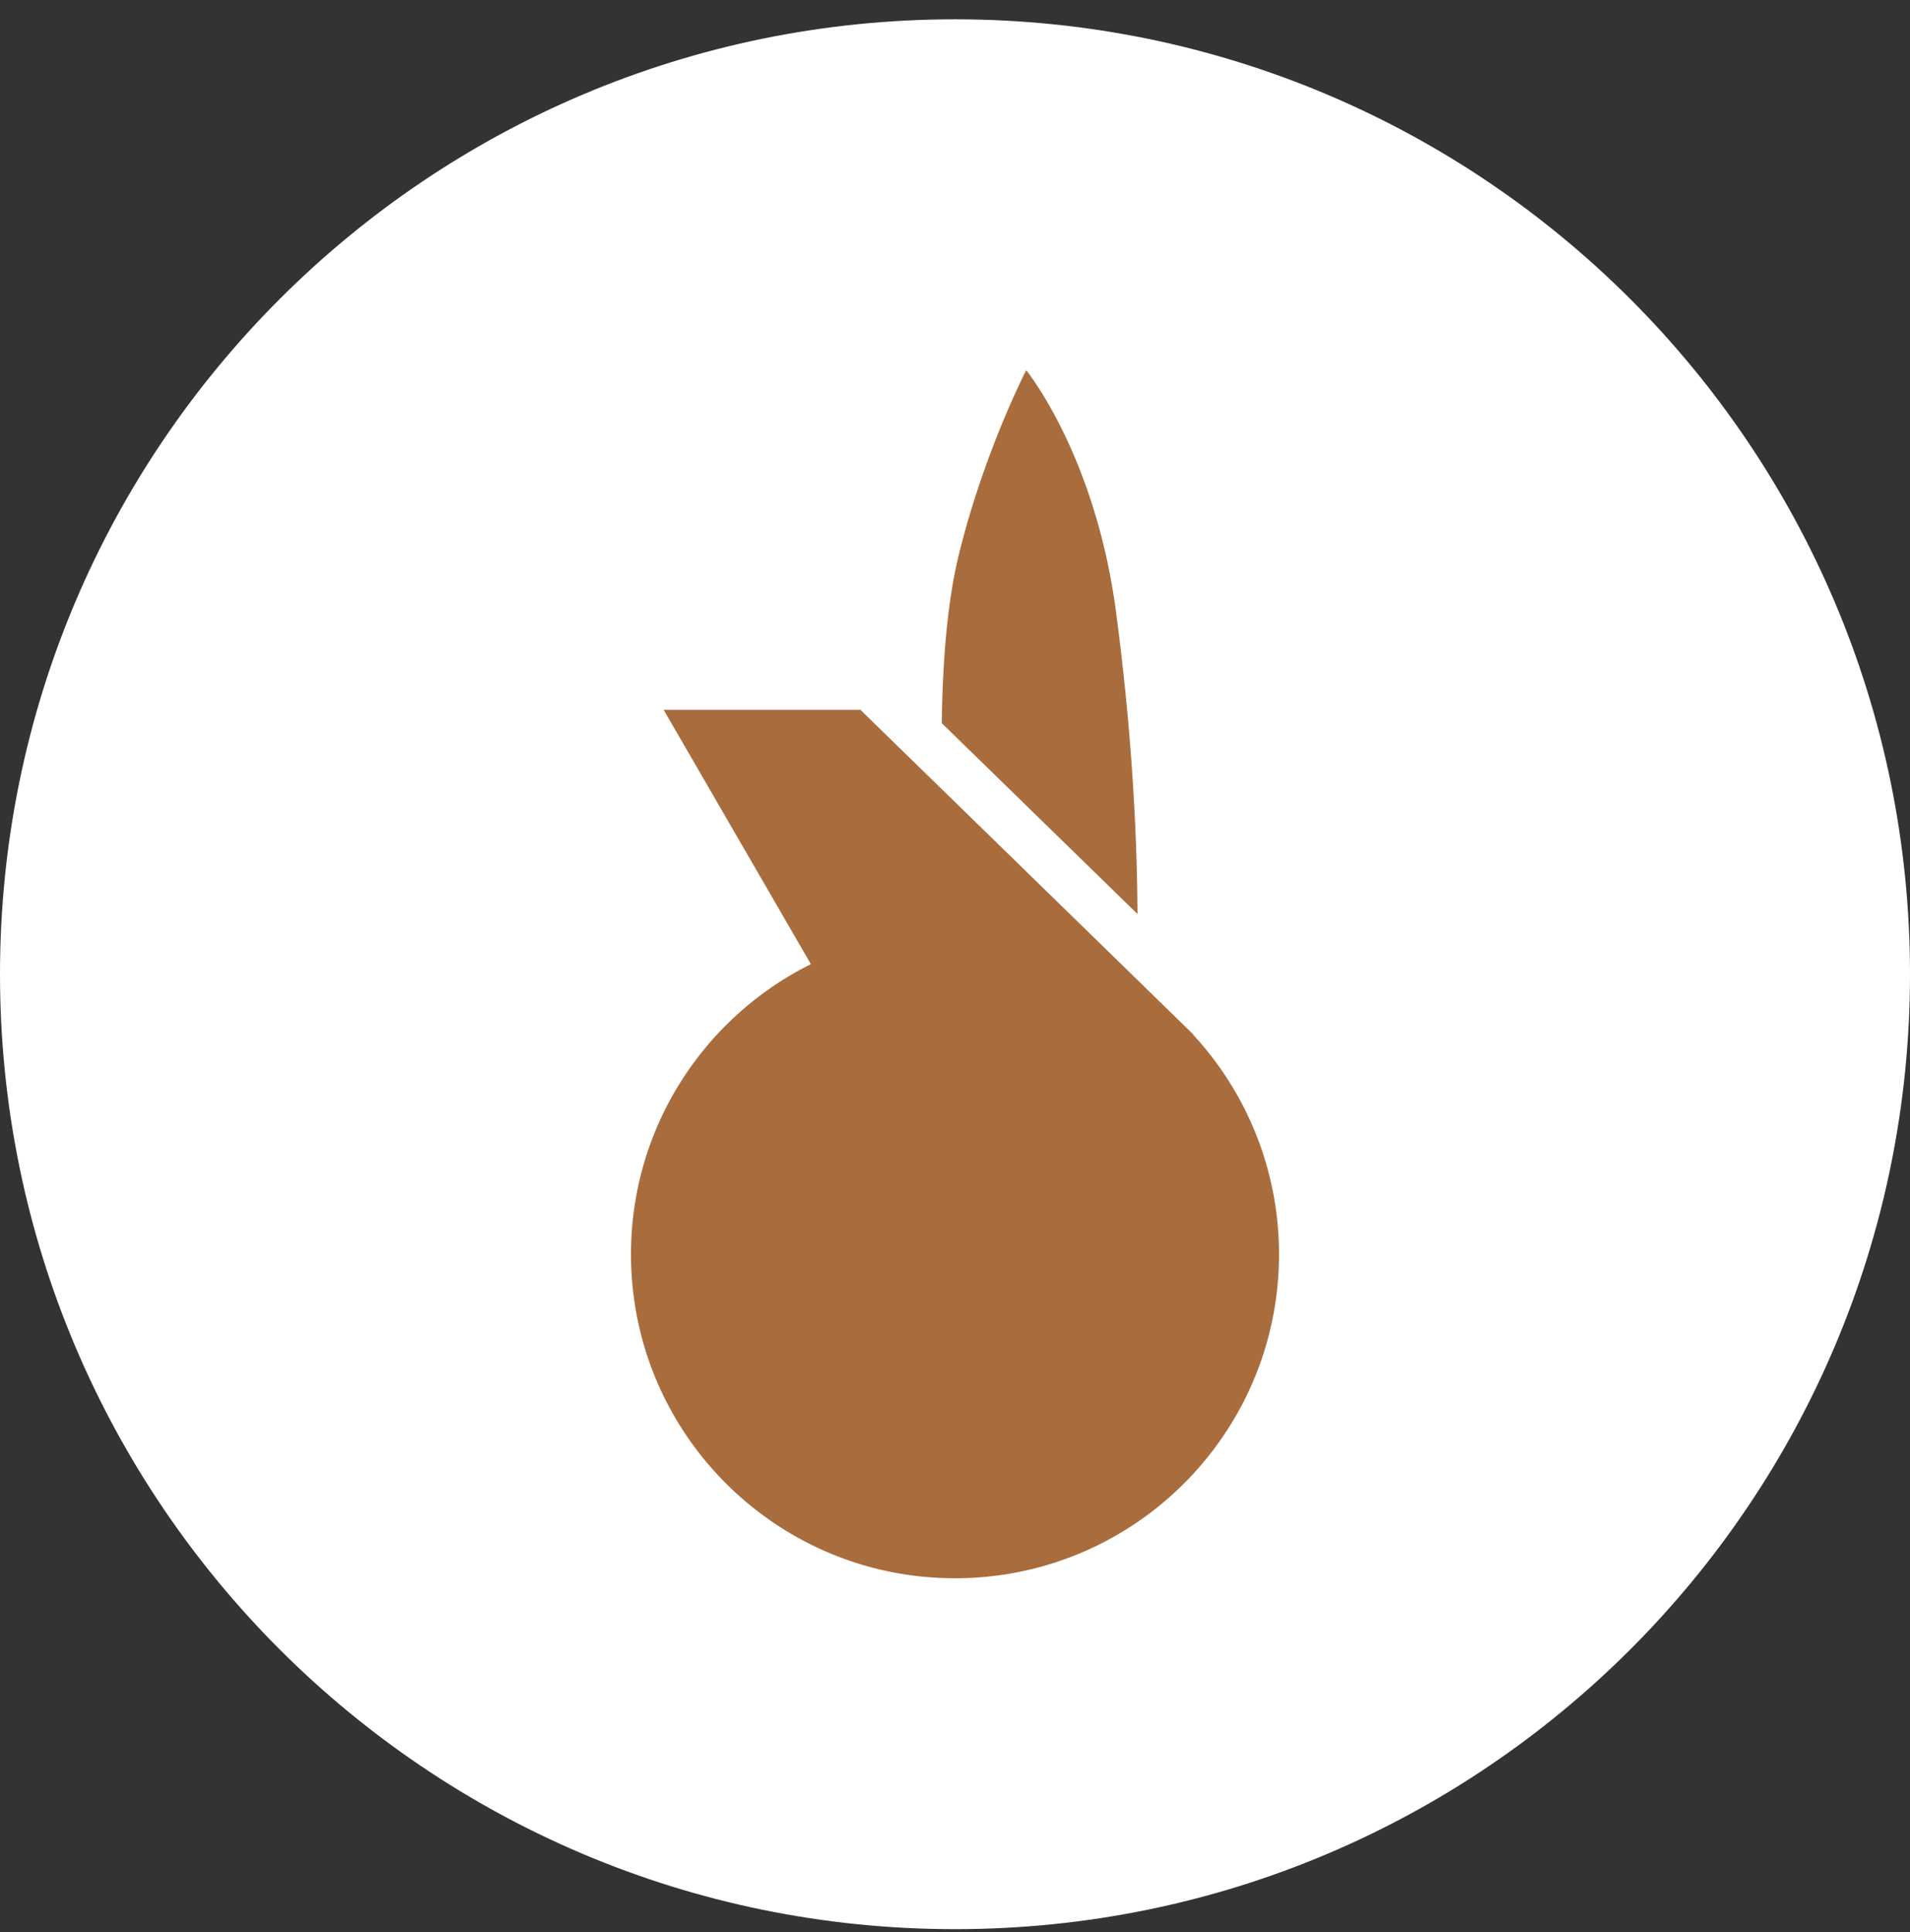
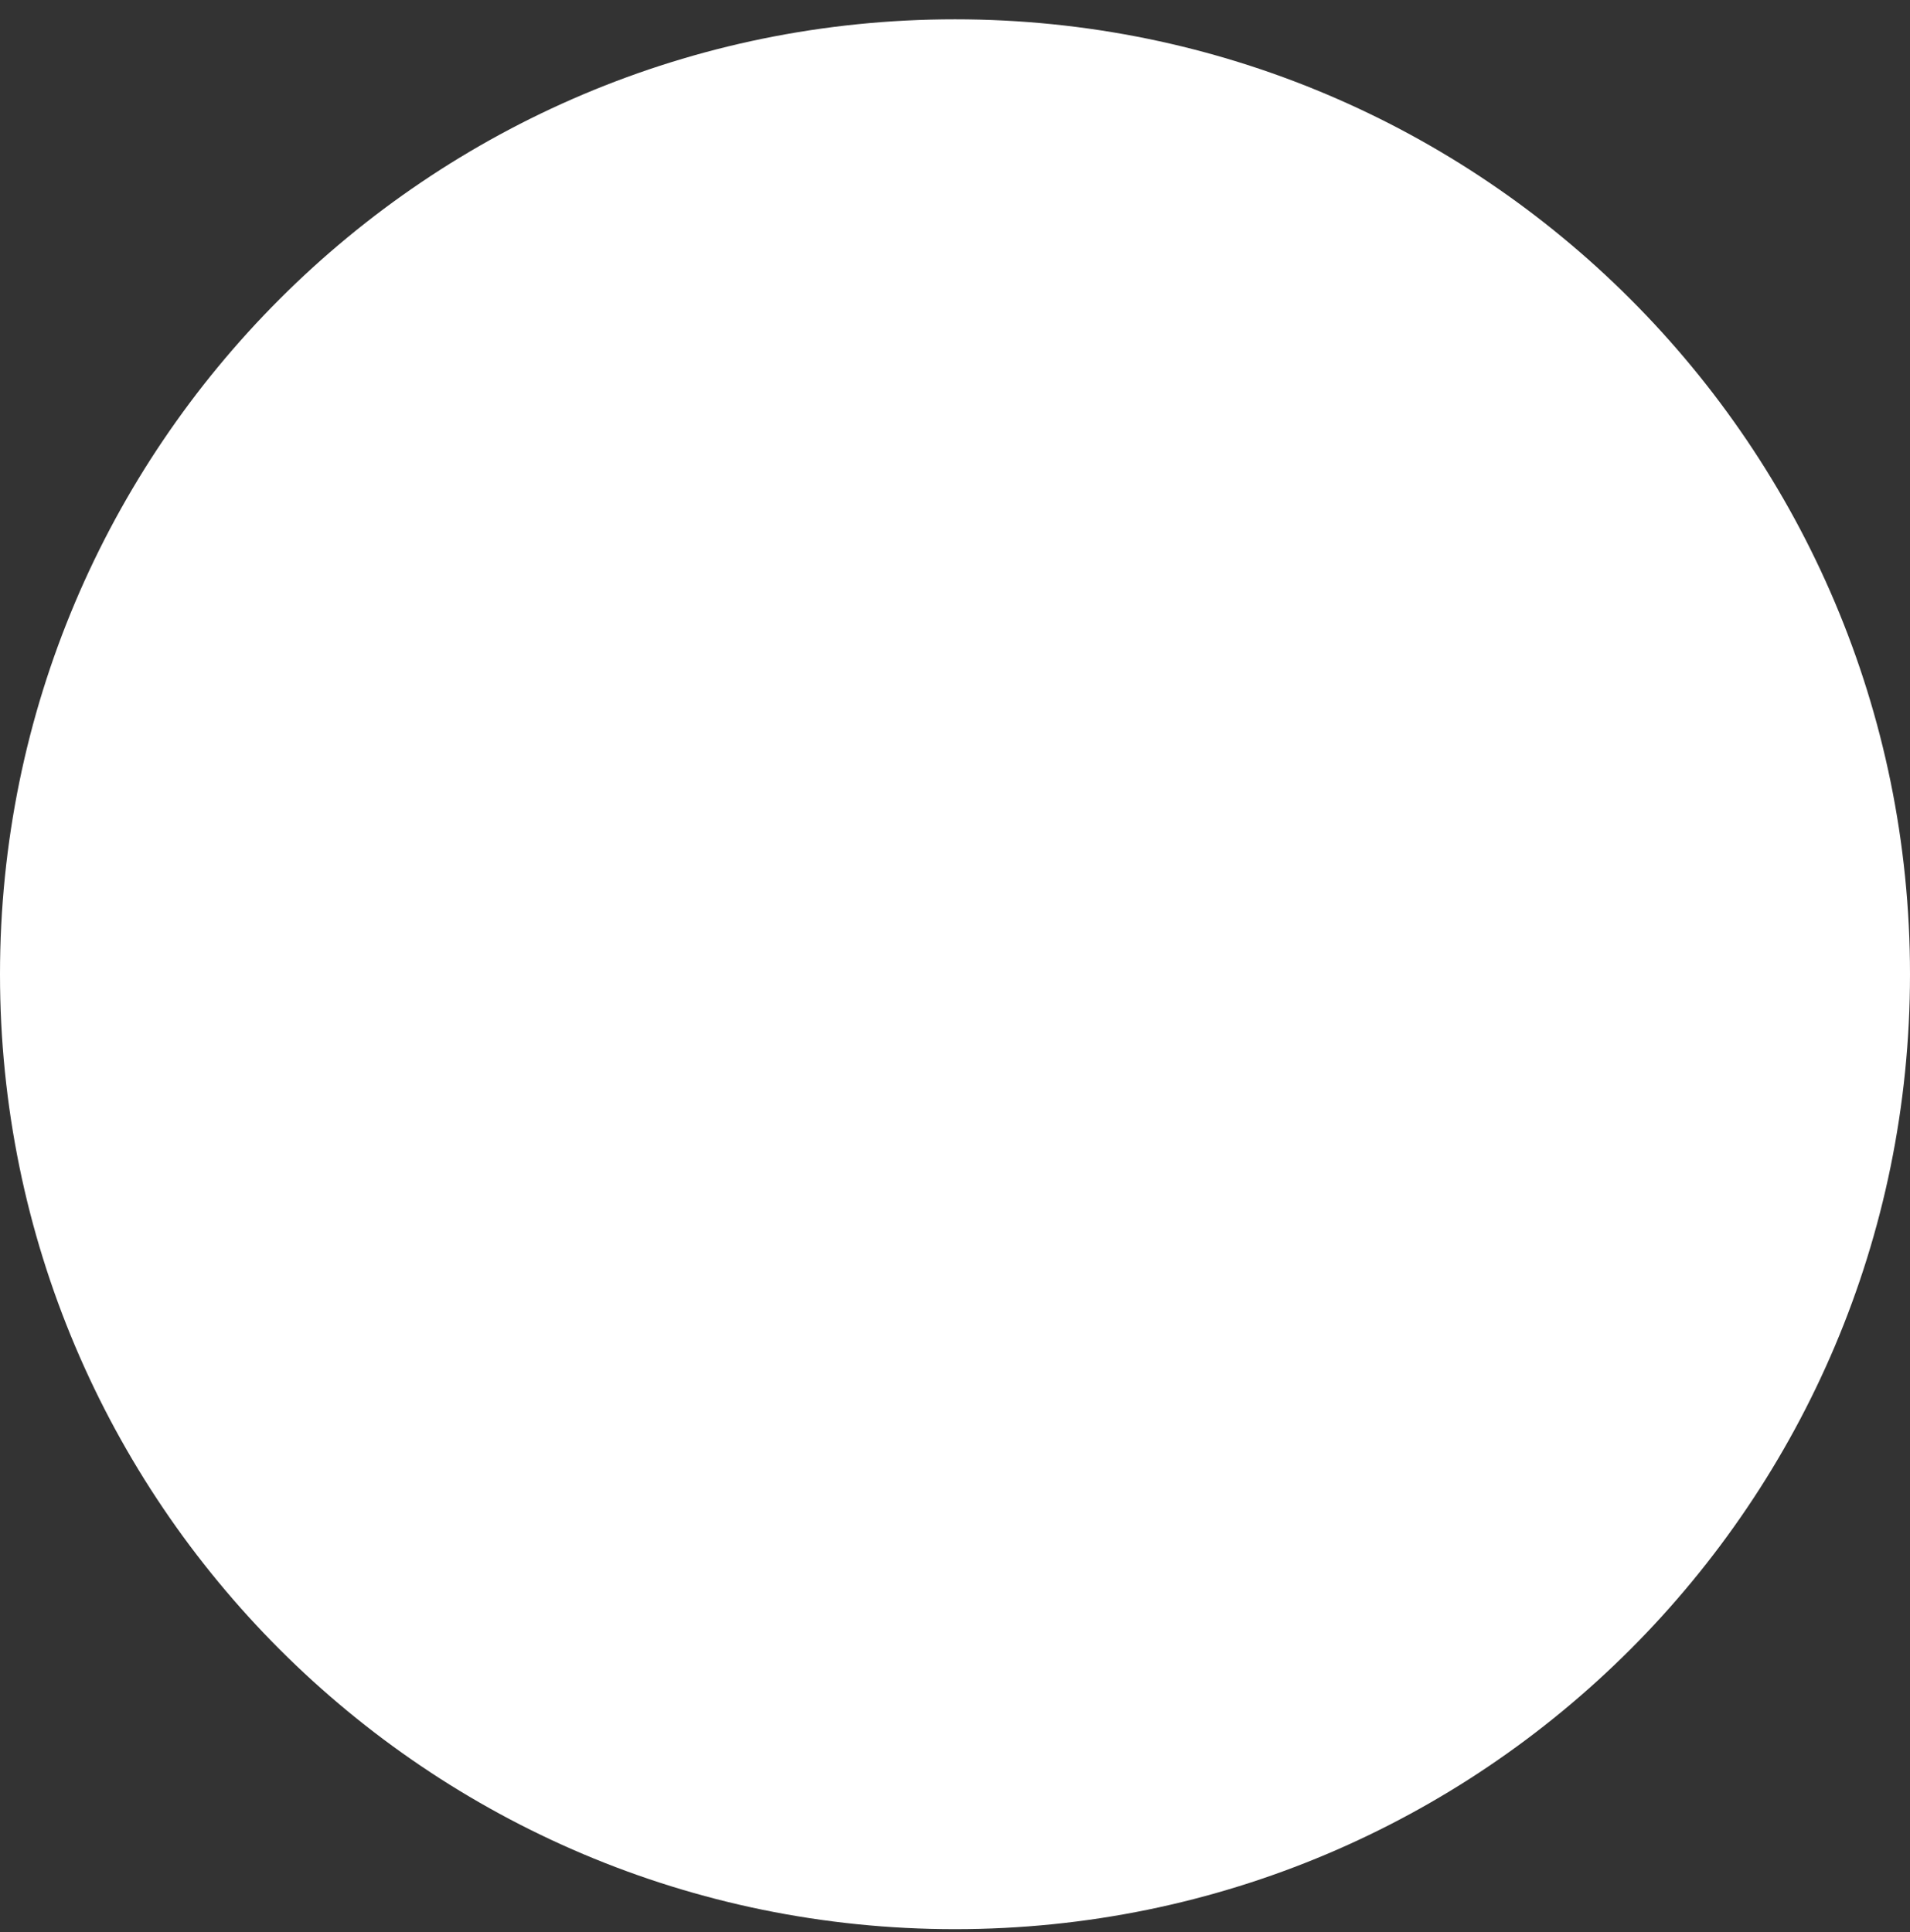
<svg xmlns="http://www.w3.org/2000/svg" width="86" height="87" viewBox="0 0 86 87">
  <rect x="0" y="0" width="86" height="87" fill="#333333" stroke="none" />
  <g>
    <g>
      <path fill="#fff" d="M0 43.87c0-23.748 19.252-43 43-43s43 19.252 43 43-19.252 43-43 43-43-19.252-43-43z" />
    </g>
    <g>
-       <path fill="#a96c3d" d="M53.719 46.589l.01-.01-14.986-14.615h-8.861l6.629 11.452c-4.884 2.428-8.199 7.509-8.097 13.324.144 8.057 6.79 14.47 14.845 14.326 8.055-.14 14.47-6.789 14.327-14.844a14.53 14.53 0 0 0-3.867-9.633m-3.475-19.078c-.937-7.036-4.037-10.84-4.037-10.84s-1.894 3.66-3.034 8.305c-.573 2.335-.74 5.259-.767 7.59l8.81 8.59c-.012-3.077-.196-7.813-.972-13.645" />
-     </g>
+       </g>
  </g>
</svg>